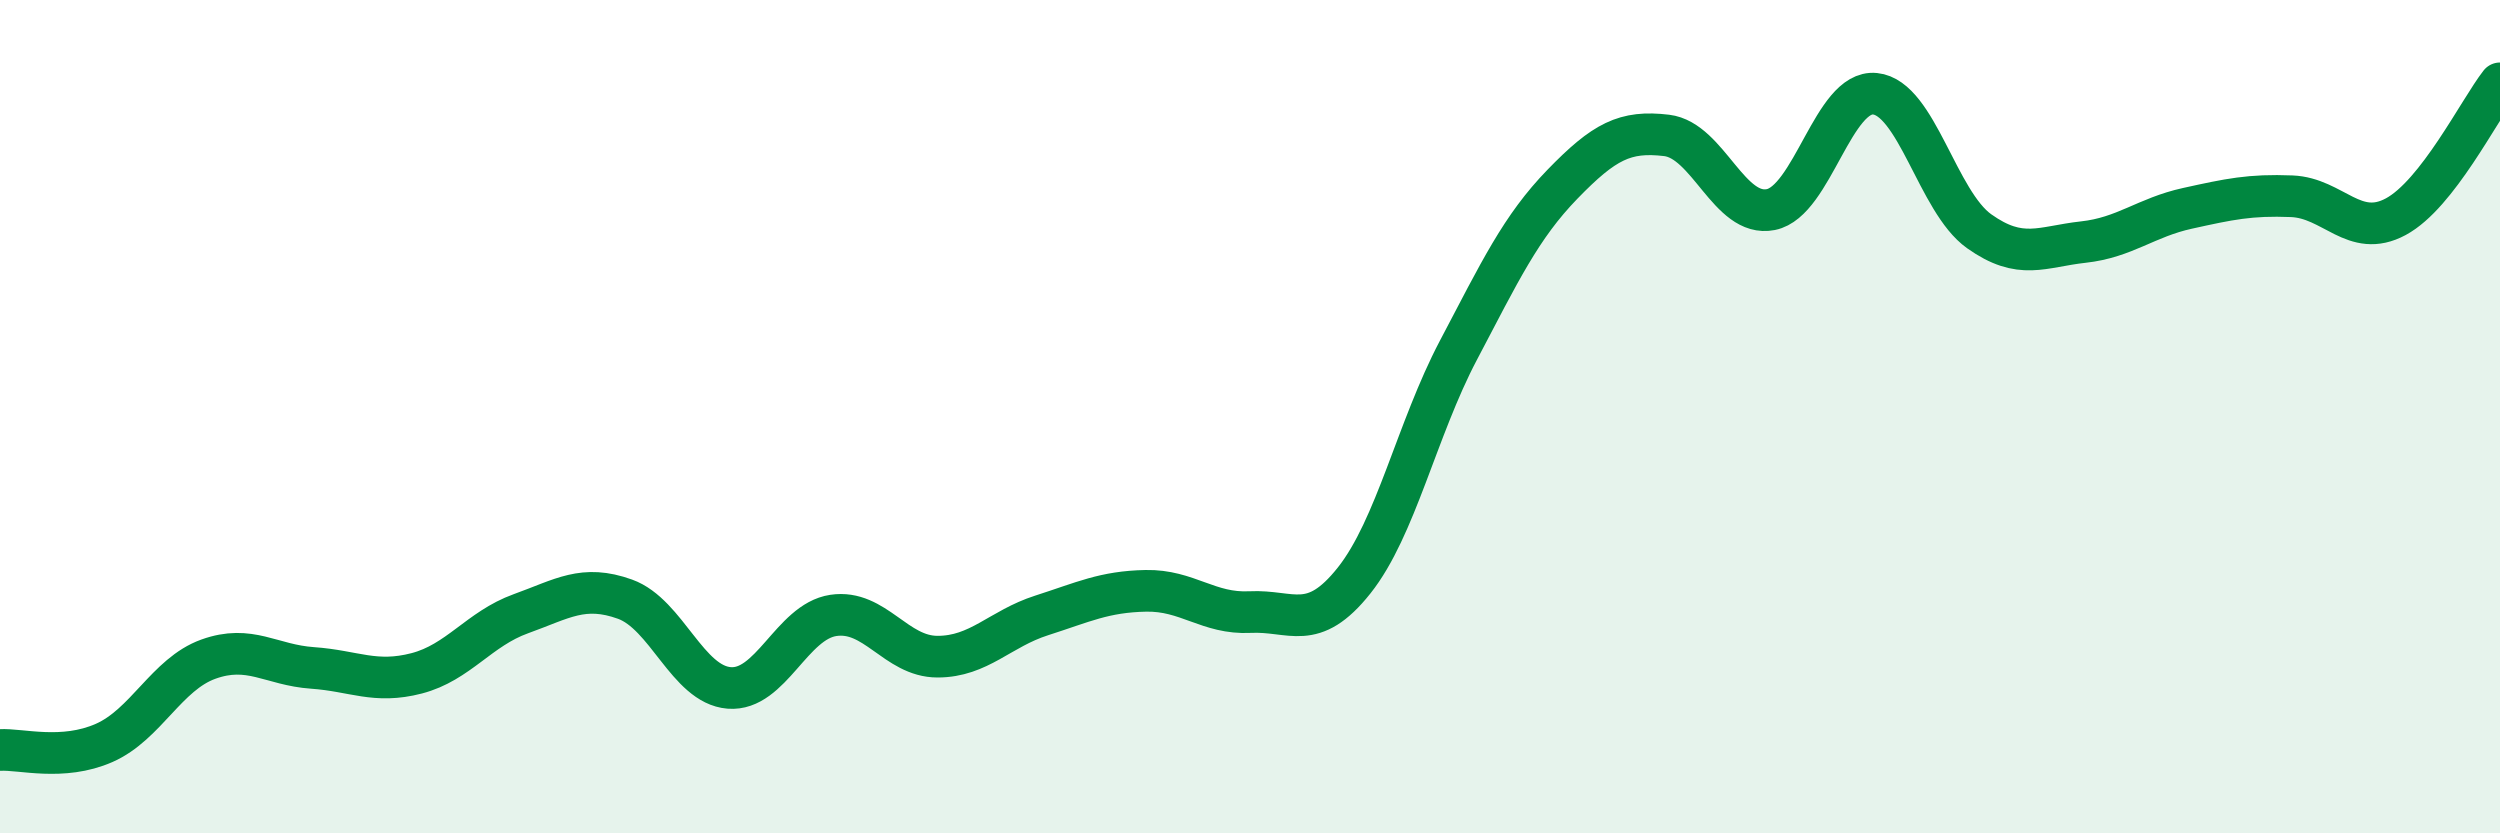
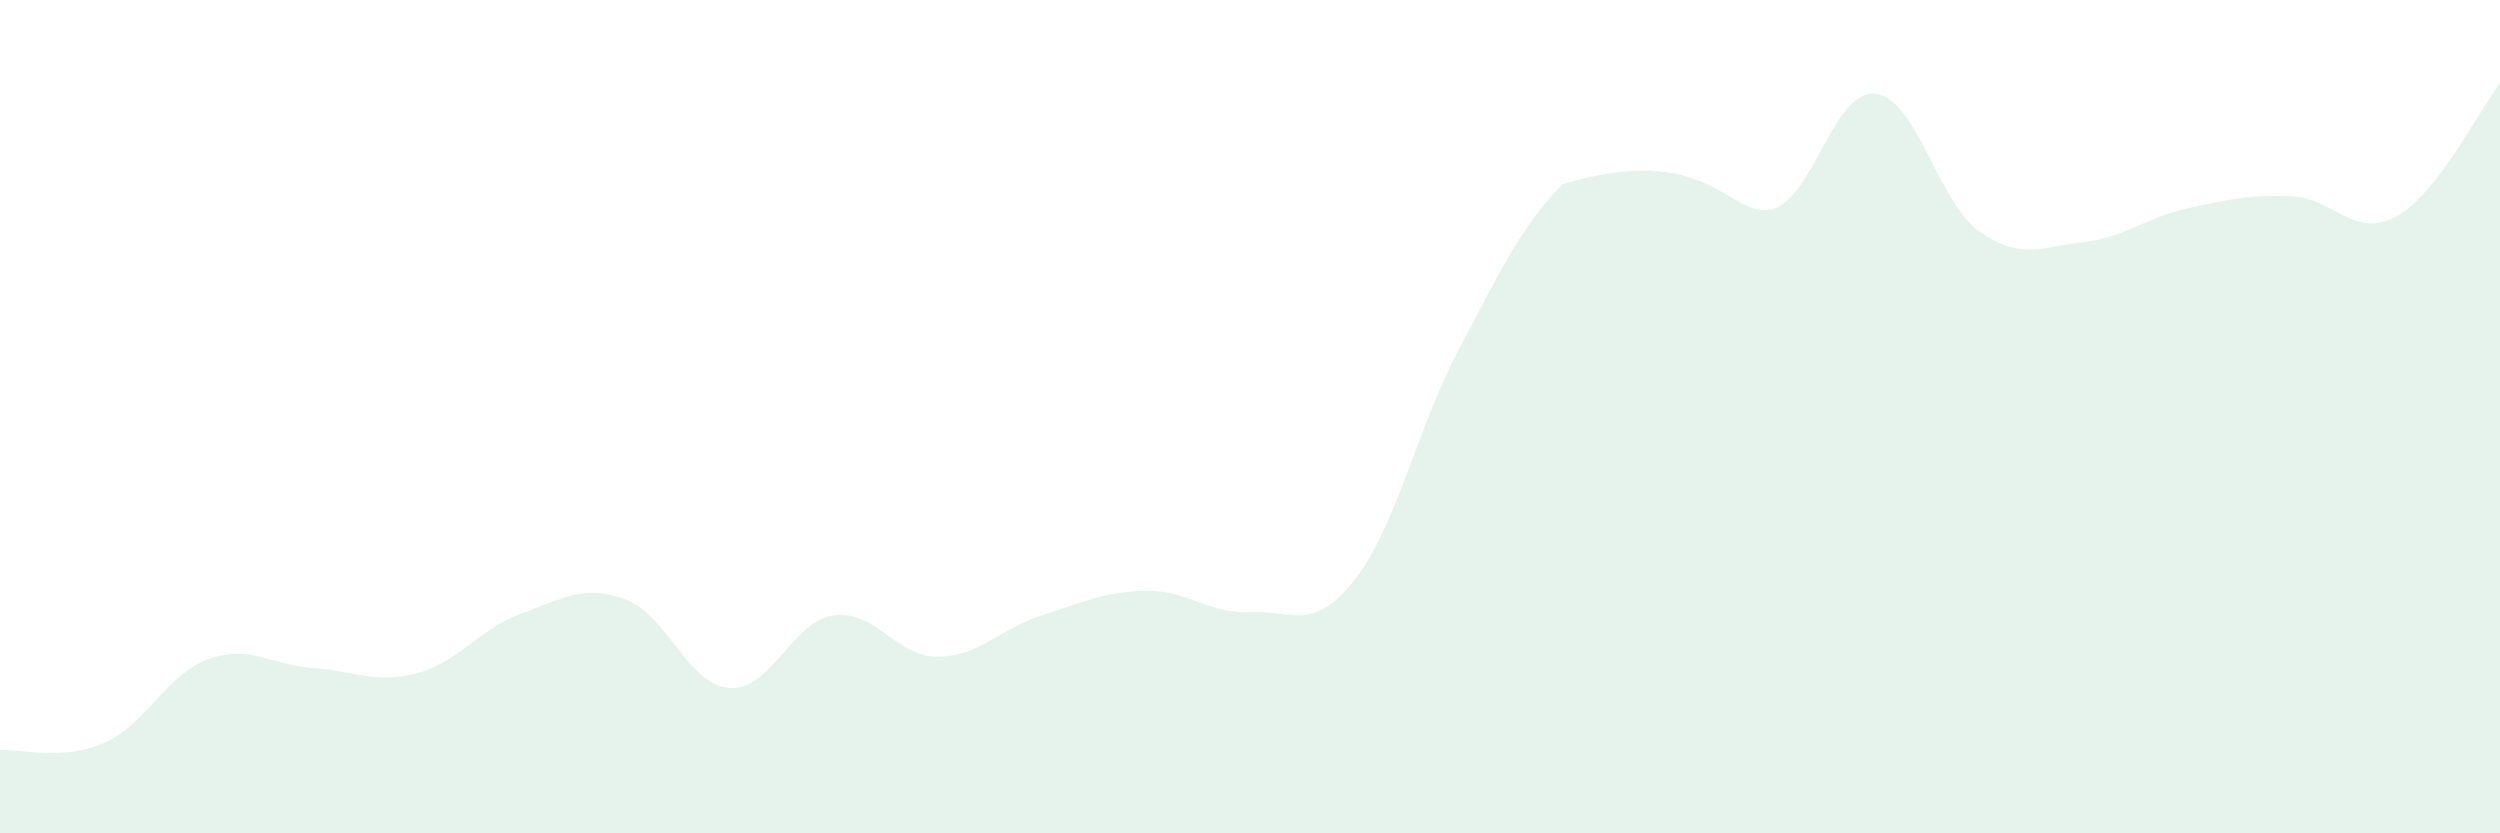
<svg xmlns="http://www.w3.org/2000/svg" width="60" height="20" viewBox="0 0 60 20">
-   <path d="M 0,18 C 0.5,17.97 1.5,18.27 2.5,17.83 C 3.5,17.39 4,16.18 5,15.82 C 6,15.46 6.5,15.96 7.5,16.03 C 8.5,16.1 9,16.42 10,16.16 C 11,15.9 11.5,15.09 12.5,14.73 C 13.5,14.37 14,14.02 15,14.38 C 16,14.74 16.5,16.43 17.5,16.51 C 18.5,16.59 19,14.92 20,14.77 C 21,14.62 21.5,15.76 22.5,15.76 C 23.5,15.76 24,15.09 25,14.77 C 26,14.45 26.5,14.2 27.5,14.18 C 28.5,14.16 29,14.74 30,14.69 C 31,14.64 31.5,15.19 32.5,13.93 C 33.5,12.67 34,10.31 35,8.41 C 36,6.51 36.5,5.45 37.5,4.42 C 38.5,3.39 39,3.13 40,3.25 C 41,3.37 41.5,5.23 42.5,5.03 C 43.5,4.83 44,2.15 45,2.25 C 46,2.35 46.5,4.84 47.5,5.55 C 48.5,6.26 49,5.92 50,5.81 C 51,5.7 51.5,5.22 52.5,5 C 53.5,4.78 54,4.67 55,4.71 C 56,4.75 56.5,5.74 57.5,5.2 C 58.5,4.66 59.5,2.64 60,2L60 20L0 20Z" fill="#008740" opacity="0.1" stroke-linecap="round" stroke-linejoin="round" />
-   <path d="M 0,18 C 0.5,17.97 1.5,18.27 2.5,17.83 C 3.5,17.39 4,16.18 5,15.82 C 6,15.46 6.5,15.96 7.5,16.03 C 8.5,16.1 9,16.42 10,16.16 C 11,15.9 11.5,15.09 12.5,14.73 C 13.5,14.37 14,14.02 15,14.38 C 16,14.74 16.5,16.43 17.5,16.51 C 18.5,16.59 19,14.92 20,14.77 C 21,14.62 21.5,15.76 22.5,15.76 C 23.5,15.76 24,15.09 25,14.77 C 26,14.45 26.5,14.2 27.5,14.18 C 28.5,14.16 29,14.74 30,14.69 C 31,14.64 31.5,15.19 32.5,13.93 C 33.5,12.67 34,10.31 35,8.41 C 36,6.51 36.5,5.45 37.5,4.42 C 38.5,3.39 39,3.13 40,3.25 C 41,3.37 41.5,5.23 42.5,5.03 C 43.5,4.83 44,2.15 45,2.25 C 46,2.35 46.5,4.84 47.5,5.55 C 48.5,6.26 49,5.92 50,5.81 C 51,5.7 51.5,5.22 52.5,5 C 53.5,4.78 54,4.67 55,4.71 C 56,4.75 56.5,5.74 57.5,5.2 C 58.5,4.66 59.5,2.64 60,2" stroke="#008740" stroke-width="1" fill="none" stroke-linecap="round" stroke-linejoin="round" />
+   <path d="M 0,18 C 0.5,17.97 1.5,18.27 2.5,17.83 C 3.5,17.39 4,16.18 5,15.82 C 6,15.46 6.5,15.96 7.5,16.03 C 8.5,16.1 9,16.42 10,16.16 C 11,15.9 11.5,15.09 12.5,14.73 C 13.5,14.37 14,14.02 15,14.38 C 16,14.74 16.5,16.43 17.5,16.51 C 18.5,16.59 19,14.92 20,14.77 C 21,14.62 21.5,15.76 22.5,15.76 C 23.5,15.76 24,15.09 25,14.77 C 26,14.45 26.5,14.2 27.5,14.18 C 28.5,14.16 29,14.74 30,14.69 C 31,14.64 31.5,15.19 32.5,13.93 C 33.5,12.67 34,10.31 35,8.41 C 36,6.51 36.5,5.45 37.5,4.42 C 41,3.37 41.5,5.23 42.5,5.03 C 43.5,4.83 44,2.15 45,2.25 C 46,2.35 46.5,4.84 47.5,5.55 C 48.5,6.26 49,5.92 50,5.81 C 51,5.7 51.5,5.22 52.5,5 C 53.5,4.78 54,4.67 55,4.71 C 56,4.75 56.5,5.74 57.5,5.2 C 58.5,4.66 59.5,2.64 60,2L60 20L0 20Z" fill="#008740" opacity="0.1" stroke-linecap="round" stroke-linejoin="round" />
</svg>